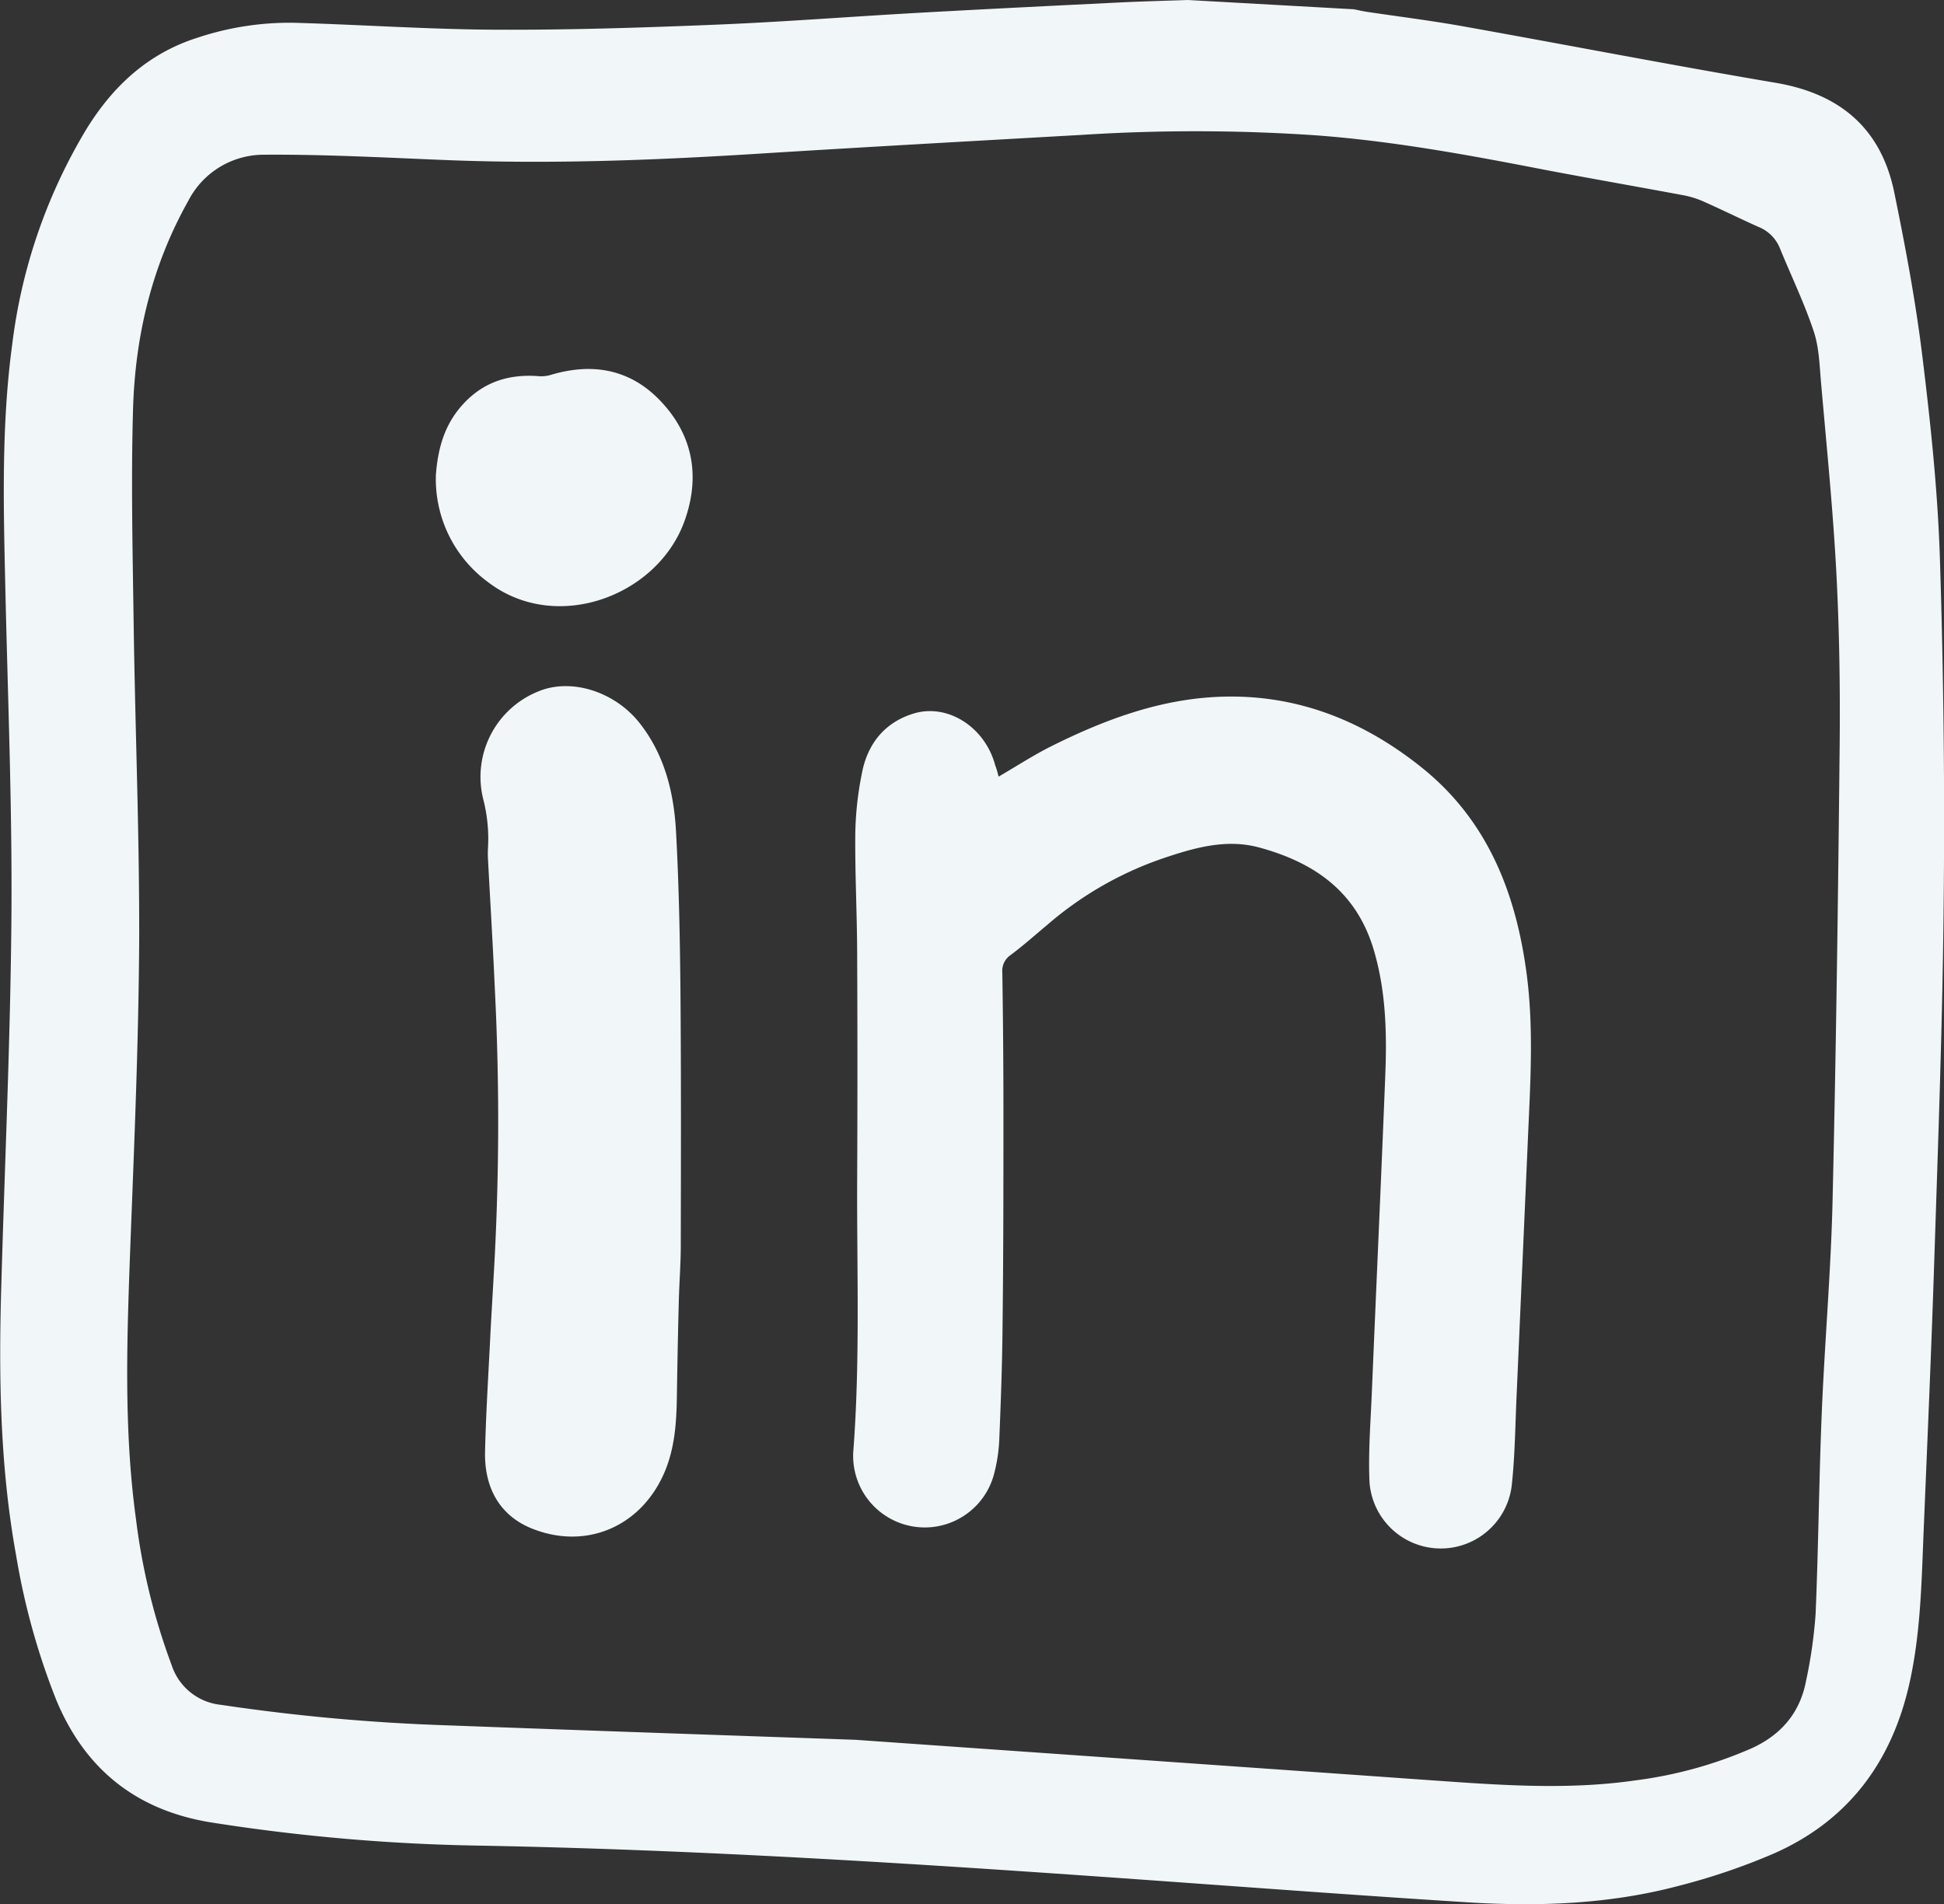
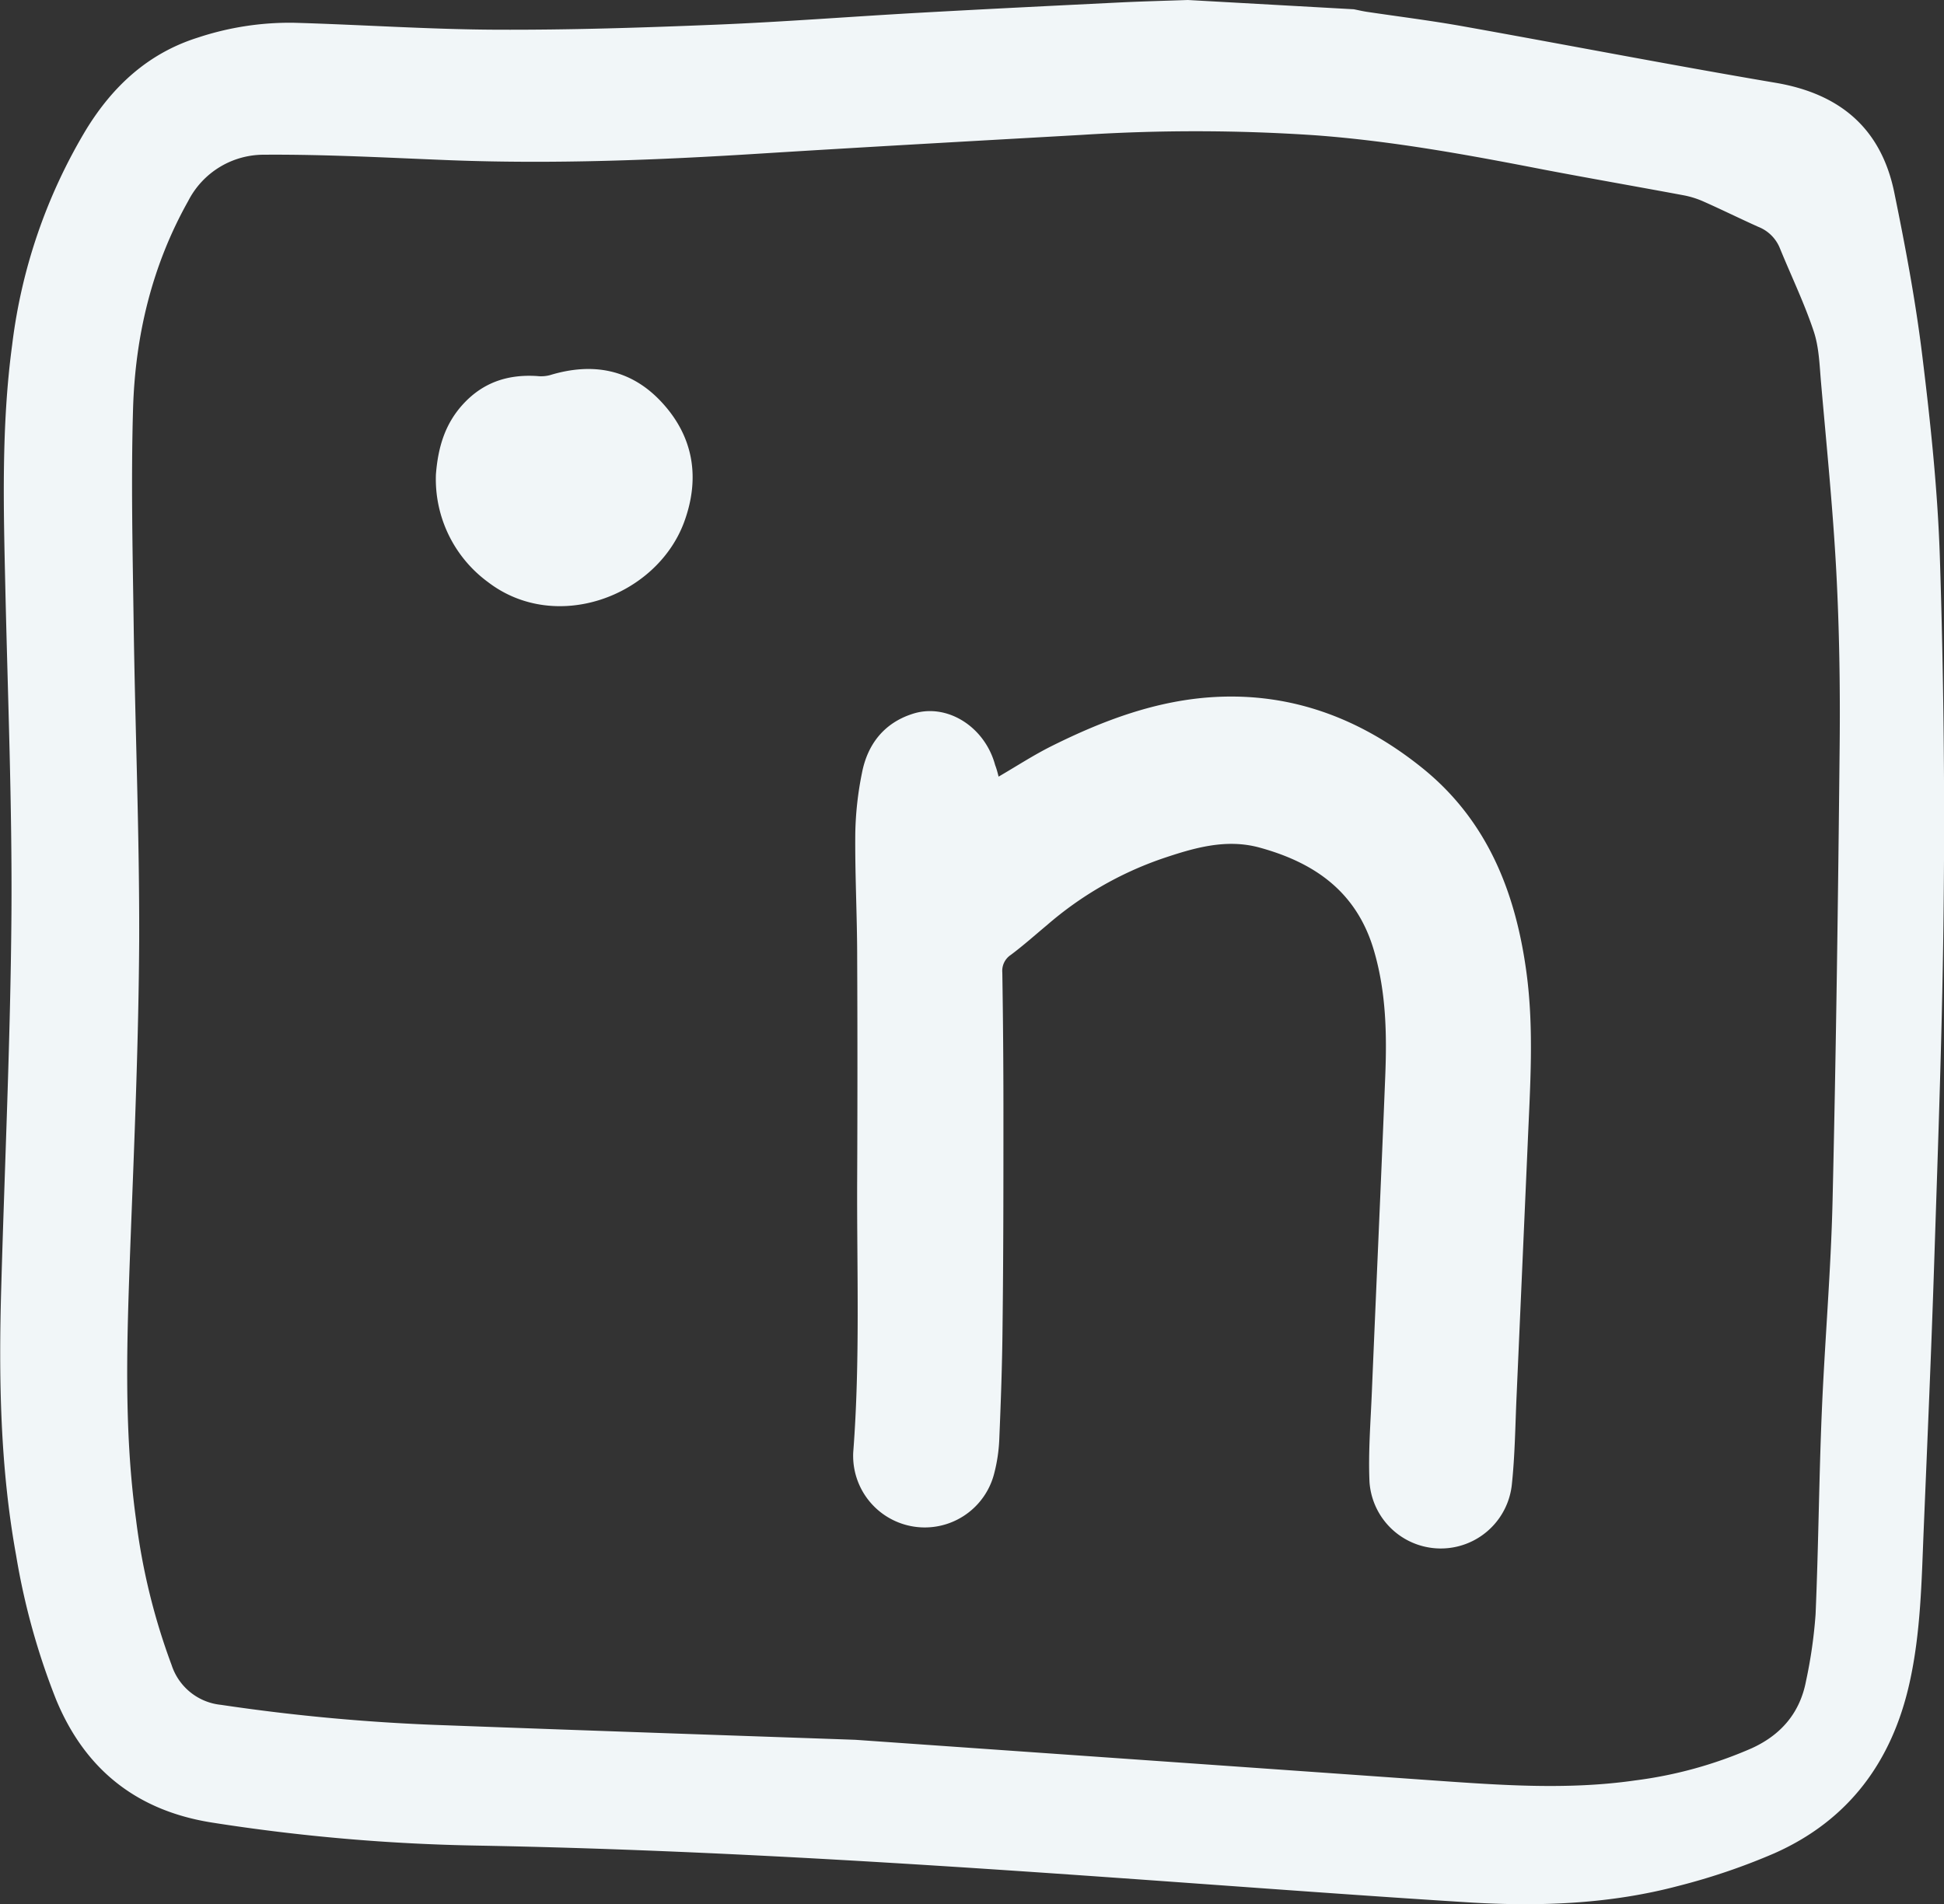
<svg xmlns="http://www.w3.org/2000/svg" id="Calque_1" data-name="Calque 1" viewBox="0 0 350.12 343.01">
  <rect x="0" y="0" width="350.12" height="343.01" fill="#333333" stroke="none" />
  <defs>
    <style>.cls-1{fill:#f1f6f8;}</style>
  </defs>
  <title>LinkedinLogo</title>
  <path class="cls-1" d="M171.75,55.43l29.88,1.67c.76.15,1.51.33,2.28.45,5.76.86,11.55,1.58,17.28,2.6,18.8,3.36,37.56,7,56.38,10.19,11.48,1.94,18.94,8.08,21.36,19.6,2,9.76,3.86,19.61,5.07,29.5,1.49,12.14,2.79,24.35,3.18,36.56q1,31.07.68,62.17c-.2,21.51-1,43-1.7,64.53-.52,16.11-1.23,32.22-1.9,48.32-.38,9.2-.52,18.42-2.53,27.48-3.16,14.27-11,24.82-24.31,30.75a115,115,0,0,1-17.37,5.91c-12.14,3.22-24.59,3.71-37,3-16.14-1-32.25-2.18-48.38-3.34-43.51-3.14-87-6.13-130.66-6.93a345.76,345.76,0,0,1-48.08-4.16c-13.35-2.12-22.74-9.4-28-22.08a126.21,126.21,0,0,1-7.22-26c-2.9-15.95-3.15-32.05-2.69-48.19.63-22.42,1.67-44.83,1.84-67.25.14-19.63-.66-39.27-1.1-58.9-.33-14.61-.73-29.21,1.23-43.75A98.2,98.2,0,0,1-26.63,78.68C-21.84,70.91-15.48,65-6.53,62.19a52.55,52.55,0,0,1,17.19-2.66c12.19.34,24.38,1.2,36.56,1.25,13.21.06,26.42-.37,39.62-.91,12.18-.5,24.34-1.46,36.52-2.14s24.23-1.27,36.35-1.87C163.72,55.67,167.73,55.57,171.75,55.43Zm-59.88,313.4c40.82,2.87,72.46,5.08,104.1,7.32,12.1.85,24.2,1.74,36.3,0a76.12,76.12,0,0,0,21-5.79c5.3-2.41,8.71-6.38,9.8-12.12a85.92,85.92,0,0,0,1.72-12c.52-12.07.61-24.16,1.11-36.23.53-12.76,1.65-25.5,1.95-38.27.64-27.39,1-54.79,1.28-82.19.1-10.4-.06-20.81-.61-31.19-.61-11.37-1.76-22.71-2.75-34.06-.27-3.09-.35-6.32-1.32-9.21-1.71-5.12-4.07-10-6.11-15a6.91,6.91,0,0,0-3.87-3.8c-3.34-1.5-6.63-3.13-10-4.62a16.19,16.19,0,0,0-3.55-1.08c-8.3-1.55-16.64-3-24.94-4.58-13.67-2.66-27.35-5.18-41.28-6.21a320.74,320.74,0,0,0-41.94-.08c-19.37,1.1-38.73,2.17-58.09,3.38C76.14,84.27,57.64,85,39.1,84.3c-11.25-.44-22.5-1.08-33.74-1A15.28,15.28,0,0,0-8.29,91.61c-6.56,11.68-9.57,24.35-9.95,37.56-.37,12.81-.07,25.65.11,38.48.27,19,1.05,38,1,57C-17.23,242.8-18,261-18.7,279.15c-.61,16.69-1.29,33.37,1,50a115.75,115.75,0,0,0,6.41,26.22,10.45,10.45,0,0,0,8.88,7.16,355.24,355.24,0,0,0,40.66,3.69C65.87,367.25,93.47,368.18,111.87,368.83Z" transform="translate(42.2 -55.43)" />
  <path class="cls-1" d="M137.65,195.33c3.27-1.9,6.34-3.91,9.6-5.53,9.26-4.61,18.86-8.22,29.26-8.81,14-.79,26.36,3.9,37.32,12.68,11.76,9.42,16.92,22.34,18.89,36.94,1.39,10.29.65,20.61.22,30.93q-1,22.68-2,45.38c-.24,5.32-.29,10.67-.86,16a12.87,12.87,0,0,1-25.63-.53c-.24-5.42.21-10.88.43-16.33.79-18.95,1.66-37.9,2.41-56.85.3-7.55.14-15.05-2-22.42-3.09-10.74-10.77-16-20.75-18.71-6-1.6-11.71.09-17.38,2a63,63,0,0,0-20.8,12c-2.16,1.8-4.26,3.68-6.51,5.36a3.44,3.44,0,0,0-1.53,3.17q.2,12.6.2,25.22c0,12.88,0,25.75-.16,38.63-.06,6.78-.31,13.57-.59,20.34a29,29,0,0,1-.9,6,12.9,12.9,0,0,1-25.4-3.77c1.27-16.45.63-32.92.71-49.38q.09-19.83,0-39.67c0-7.48-.41-15-.34-22.43a59.4,59.4,0,0,1,1.2-10.87c1-5.2,4-9,9.06-10.64,6.2-2.06,13.07,2.27,14.93,9.21C137.3,193.94,137.48,194.65,137.65,195.33Z" transform="translate(42.2 -55.43)" />
-   <path class="cls-1" d="M46.69,285.66a476,476,0,0,0,.22-52.34c-.34-7.71-.81-15.4-1.22-23.1a18.24,18.24,0,0,1,0-2.09,28.46,28.46,0,0,0-.81-8.55A16.59,16.59,0,0,1,54.7,180c5.95-2.52,13.93,0,18.43,5.85,4.34,5.61,6,12.22,6.41,19.12.53,9.6.72,19.23.81,28.85.13,15.31.09,30.62.06,45.94,0,3.42-.28,6.83-.36,10.25q-.22,8.43-.34,16.86c-.07,4.84-.37,9.63-2.39,14.13-4.29,9.56-14.07,13.61-23.66,9.8-5.56-2.21-8.66-7-8.5-13.92.17-7.29.65-14.58,1-21.88C46.33,291.91,46.52,288.79,46.69,285.66Z" transform="translate(42.2 -55.43)" />
  <path class="cls-1" d="M36.31,140.89c.4-5.18,1.78-9.29,4.95-12.72,3.65-3.94,8.12-5.33,13.28-5a6.28,6.28,0,0,0,2.33-.17c7.63-2.32,14.55-1.1,20.08,4.86,5.82,6.26,7,13.78,4,21.79-5.06,13.3-23.1,19.93-35.24,10.65A23,23,0,0,1,36.31,140.89Z" transform="translate(42.2 -55.43)" />
</svg>